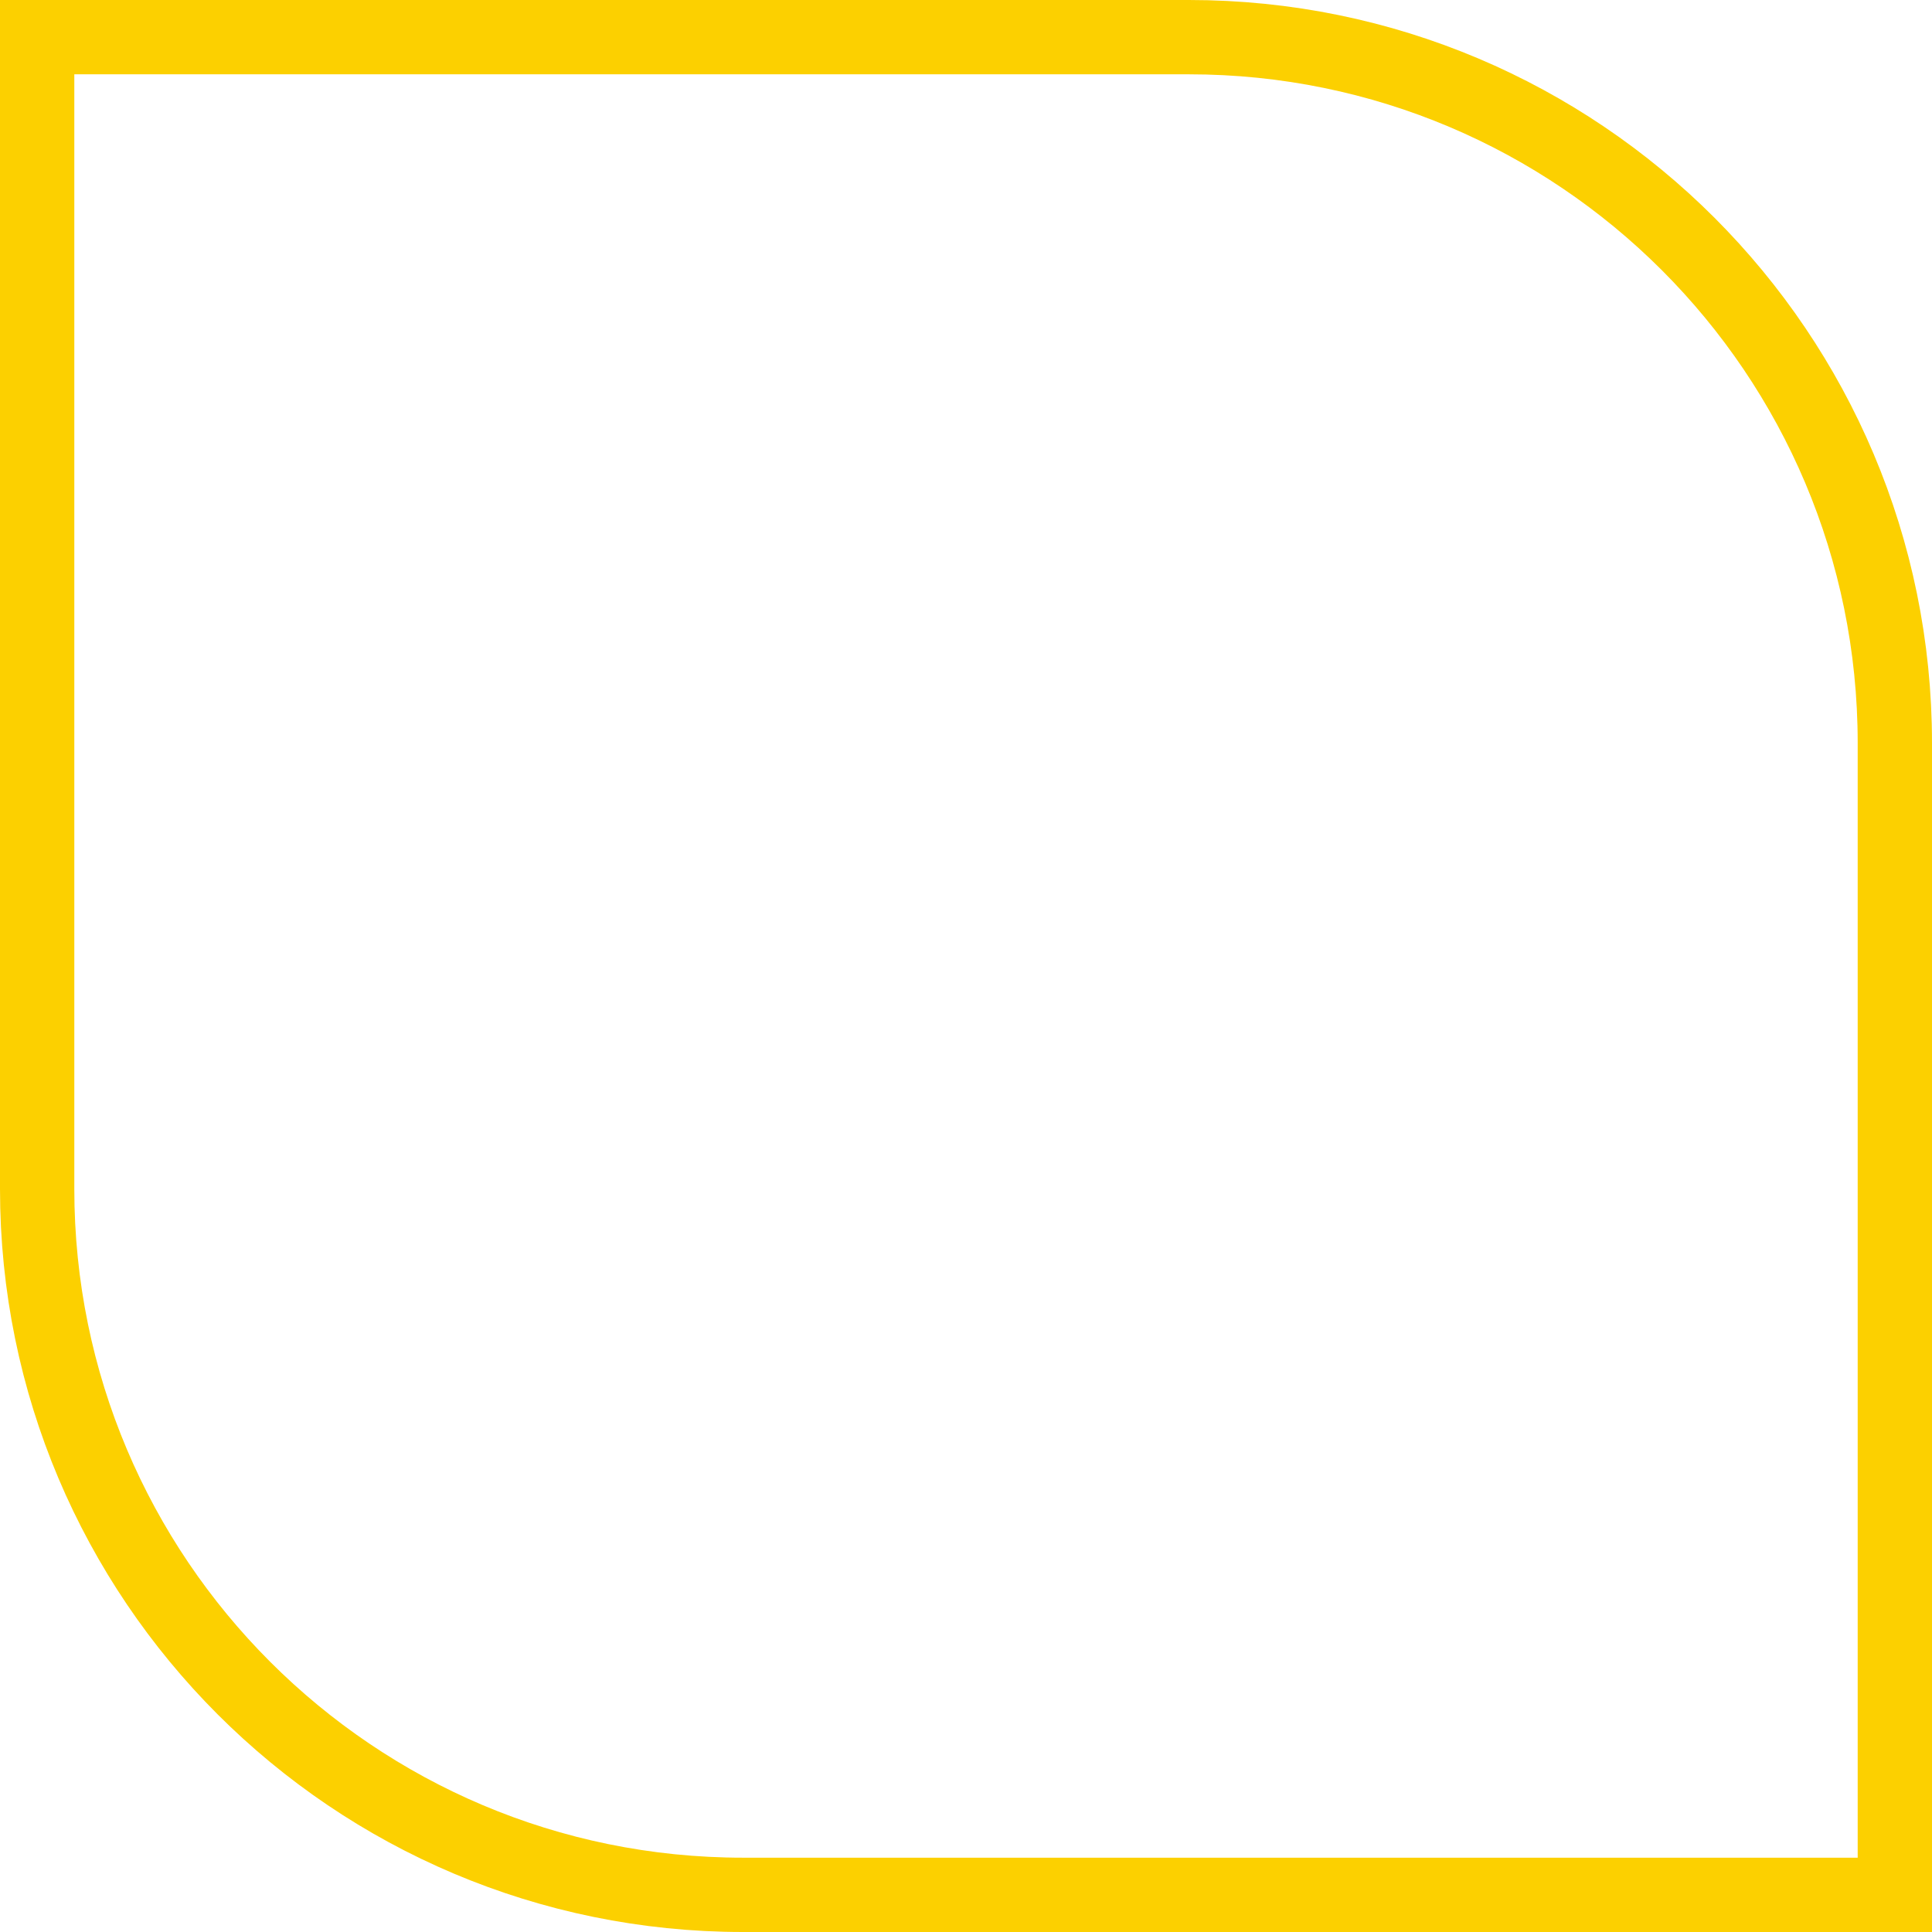
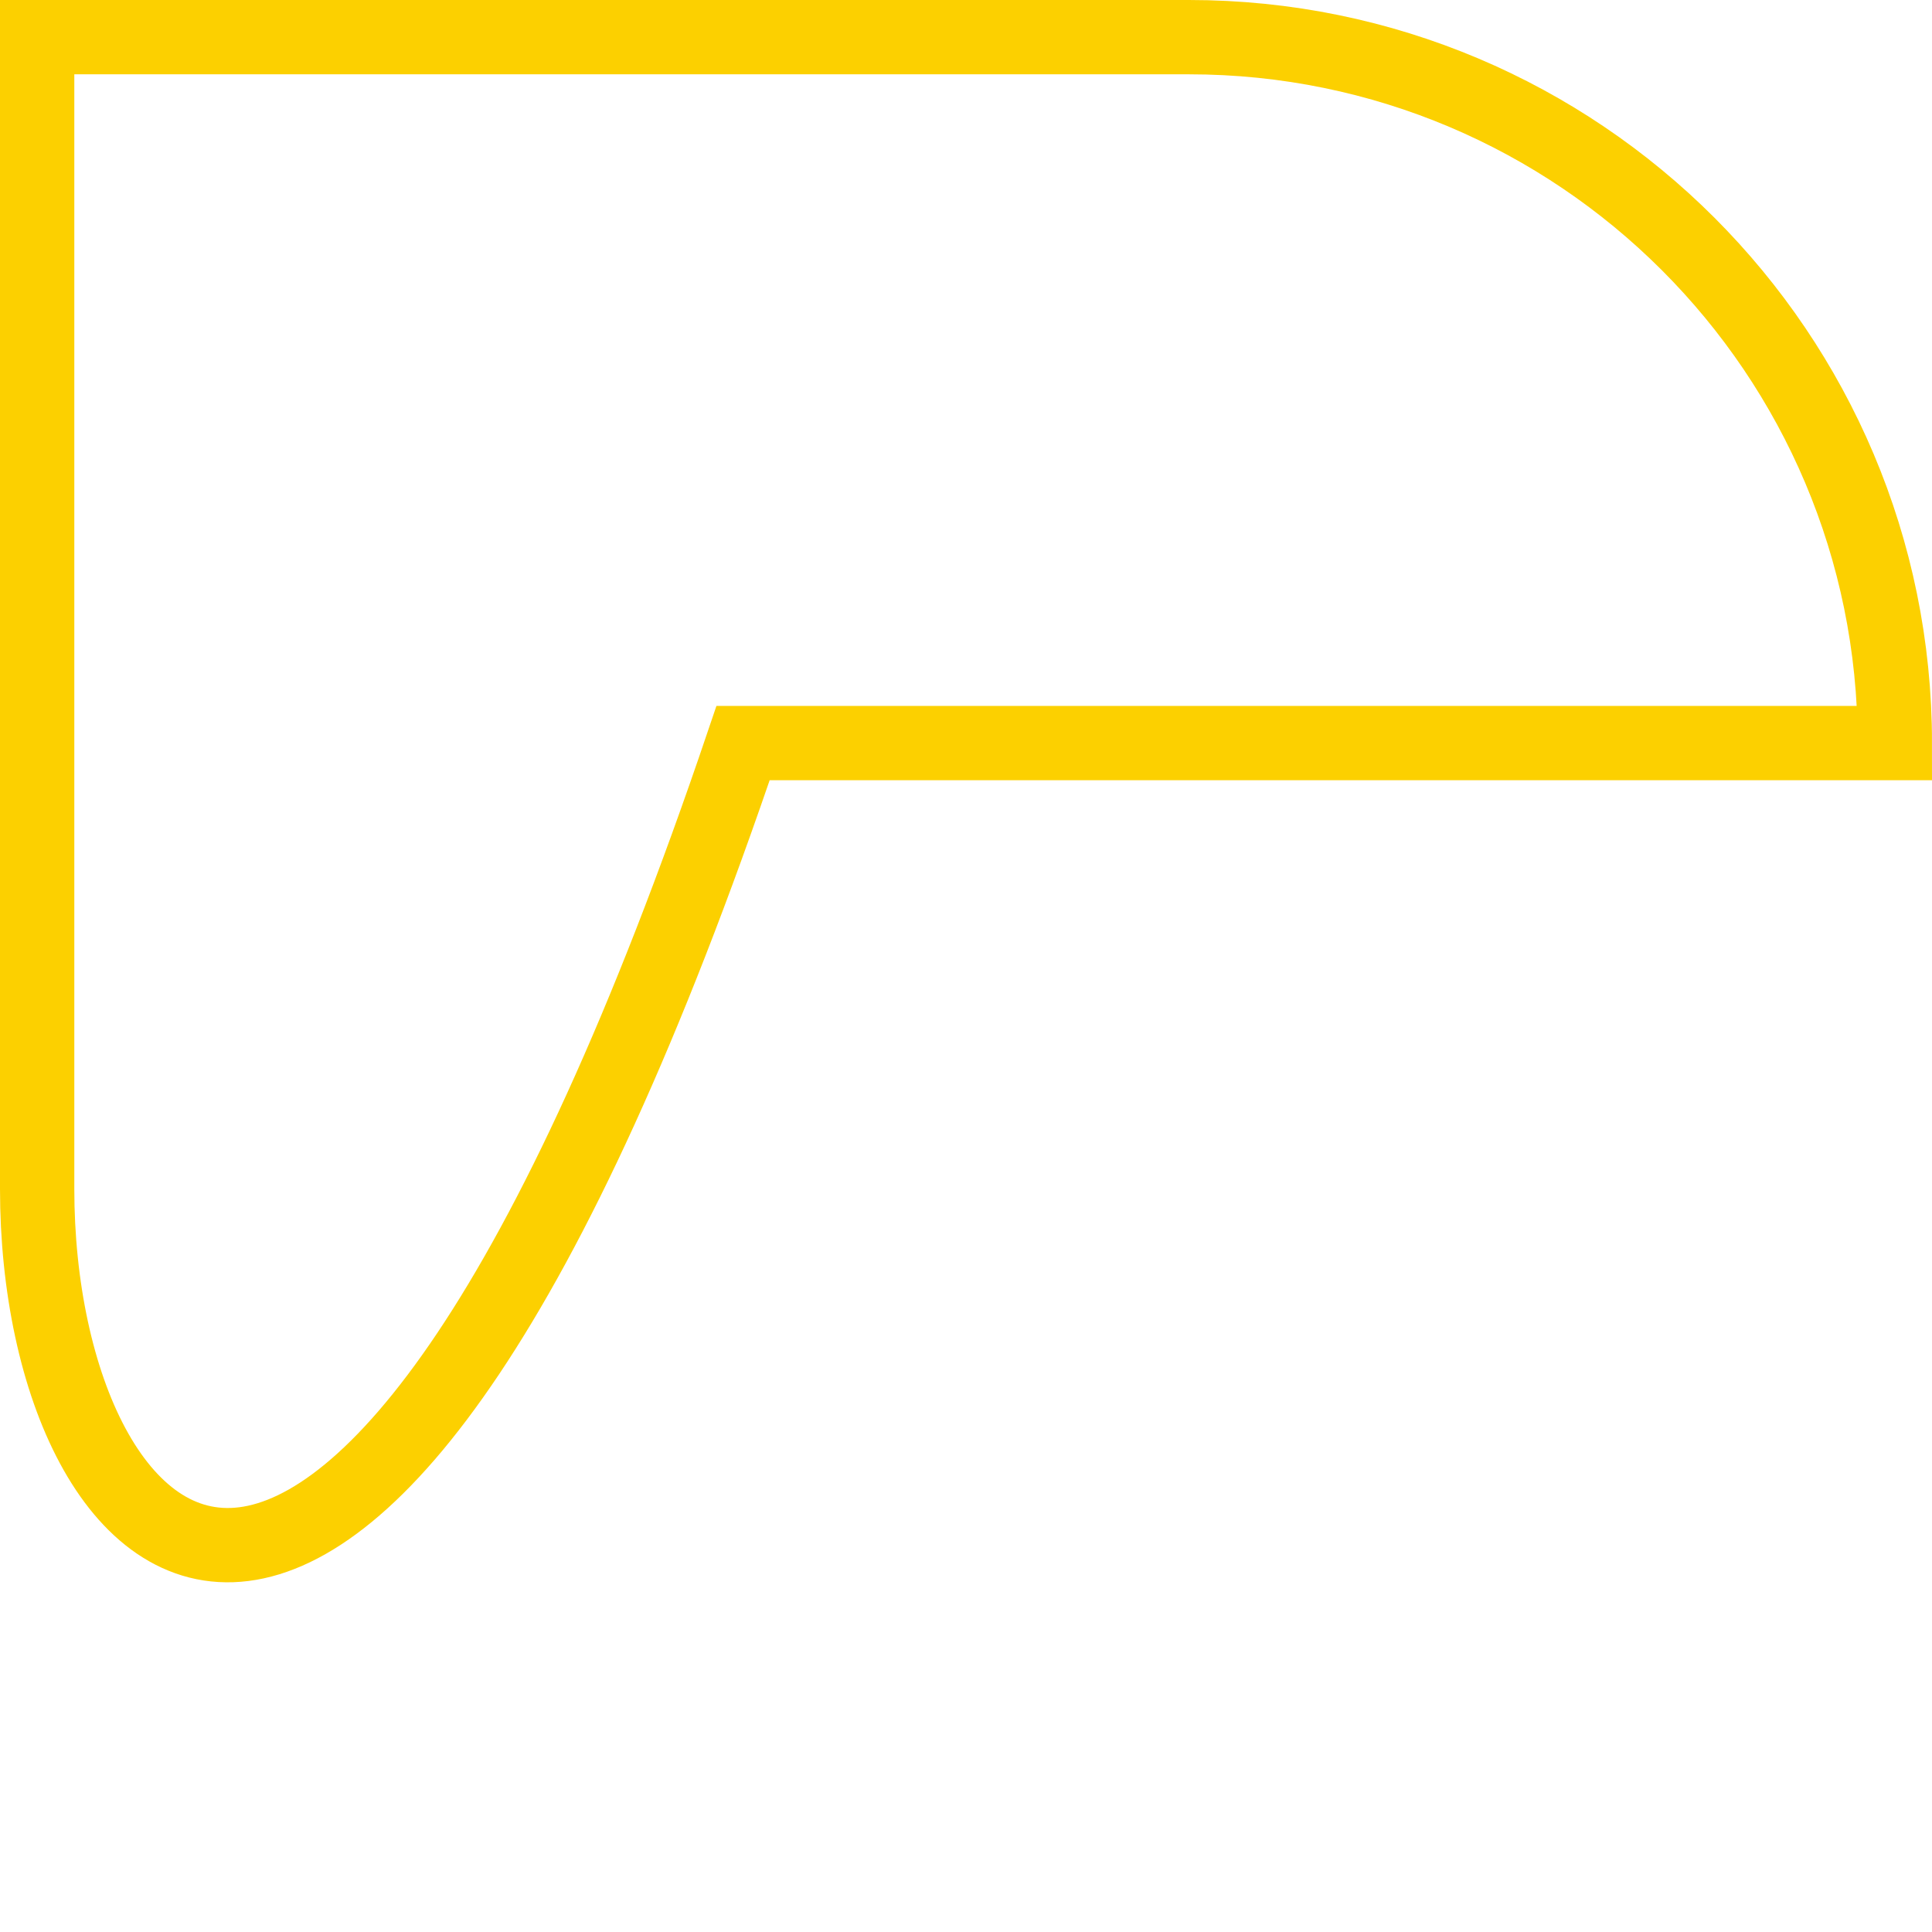
<svg xmlns="http://www.w3.org/2000/svg" width="26" height="26" viewBox="0 0 26 26" fill="none">
-   <path d="M0.5 0.5H16C21.247 0.5 25.5 4.753 25.5 10V25.5H10C4.753 25.5 0.5 21.247 0.5 16V0.5Z" stroke="#FCD000" />
+   <path d="M0.5 0.5H16C21.247 0.5 25.5 4.753 25.5 10H10C4.753 25.5 0.5 21.247 0.5 16V0.5Z" stroke="#FCD000" />
</svg>